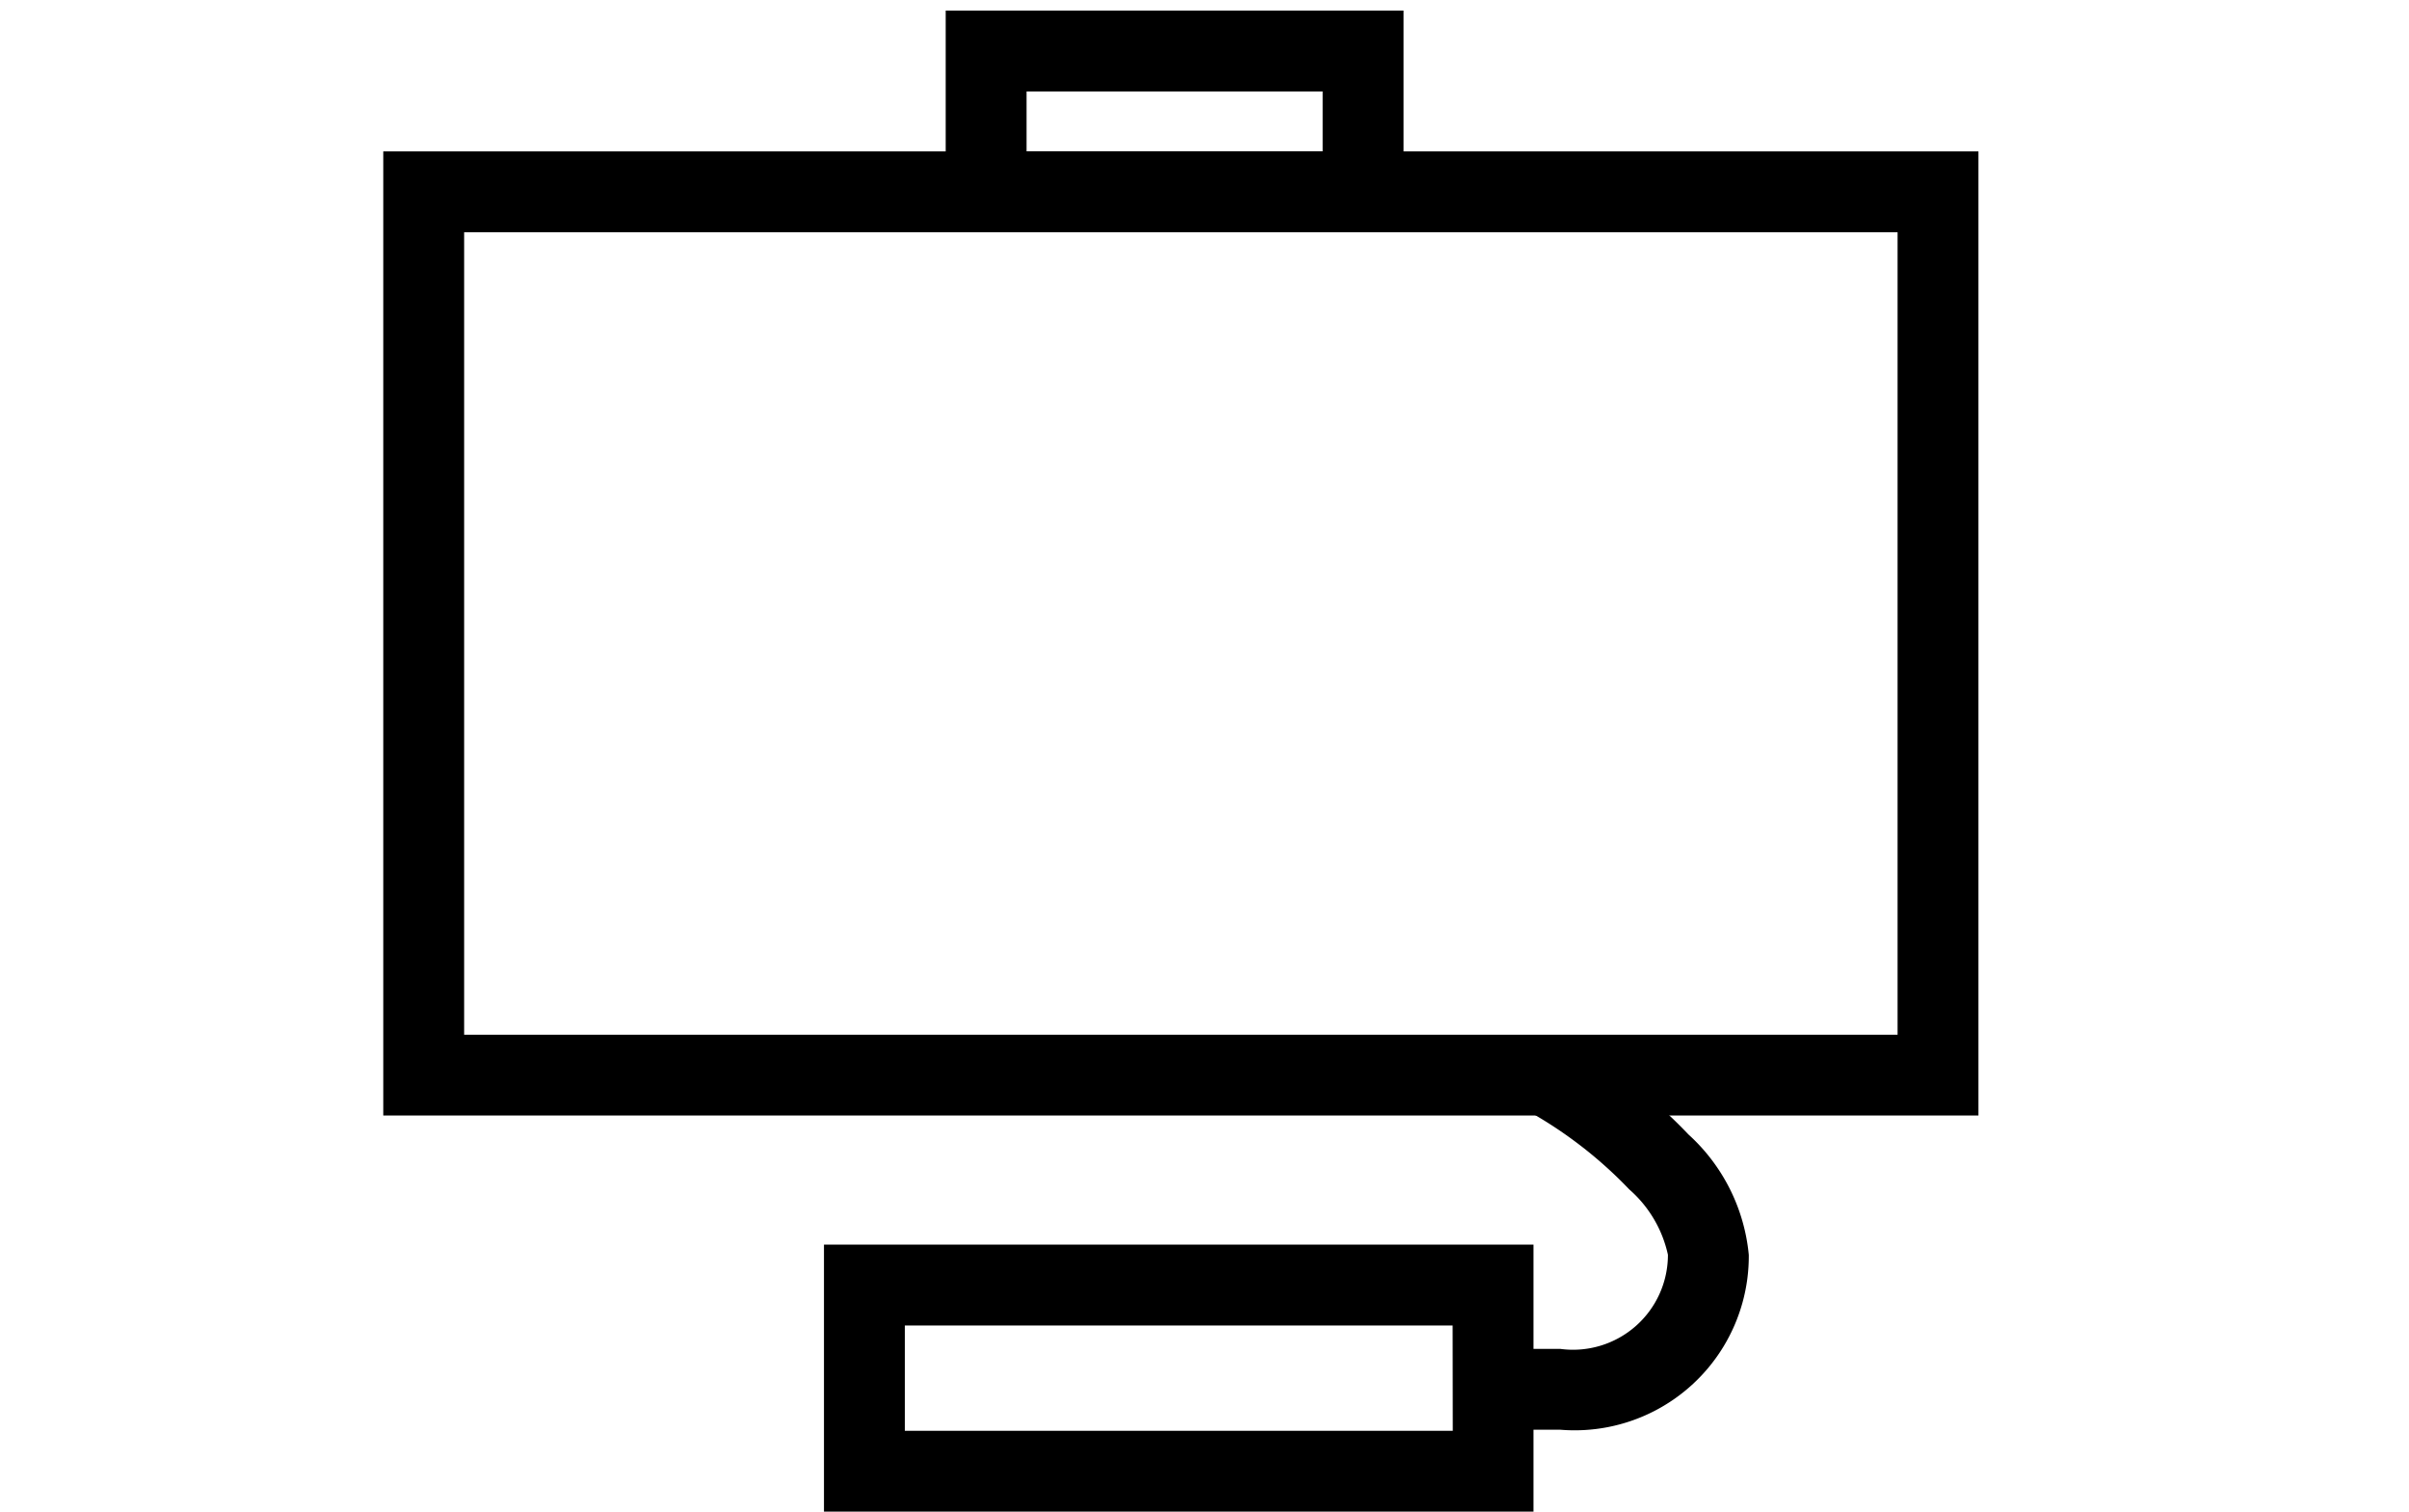
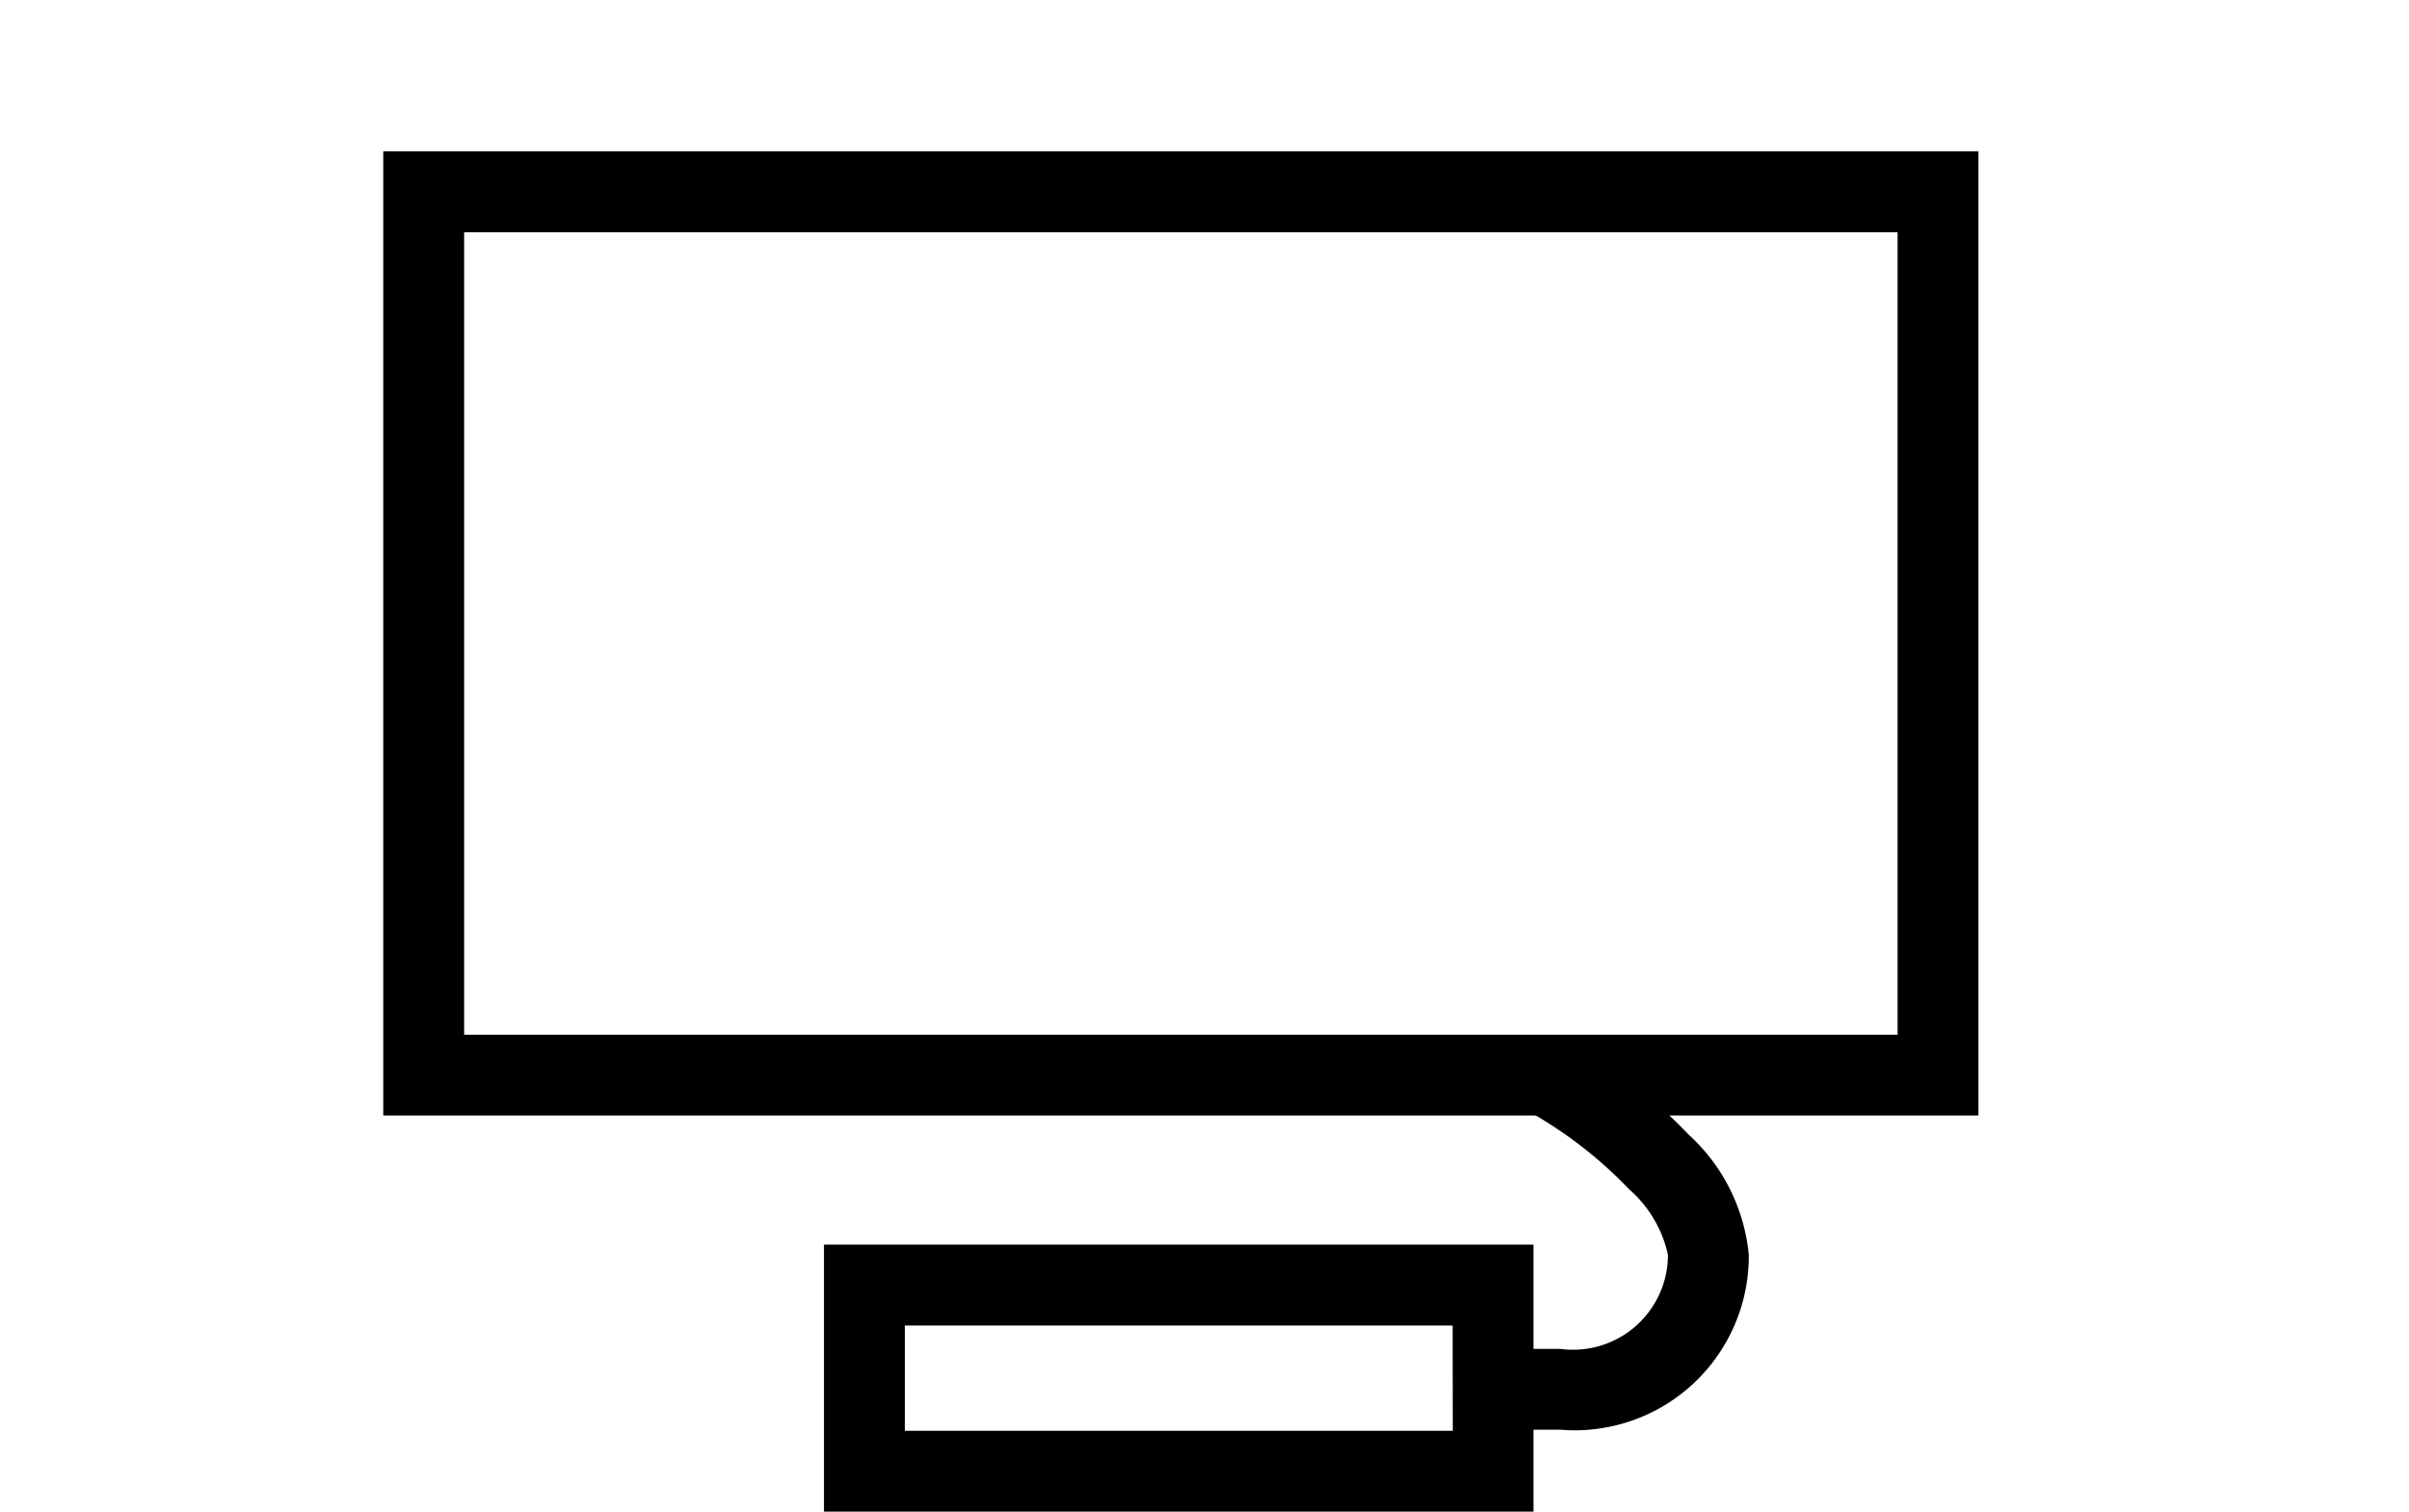
<svg xmlns="http://www.w3.org/2000/svg" width="51" height="32" viewBox="0 0 51 32">
  <g id="lenovo-desktop-icon" transform="translate(-302 -1861)">
    <rect id="Rectangle_64" data-name="Rectangle 64" width="51" height="32" transform="translate(302 1861)" fill="silver" opacity="0" />
    <g id="Group_27" data-name="Group 27" transform="translate(106.839 392.241)">
-       <path id="Rectangle_25" data-name="Rectangle 25" d="M-2-2H31.771V18.409H-2ZM30.059-.288H-.288V16.7H30.059Z" transform="translate(205.275 1473.964)" />
-       <path id="Rectangle_26" data-name="Rectangle 26" d="M-2-2H7.693V2.692H-2ZM5.981-.288H-.288V.981H5.981Z" transform="translate(217.182 1470.983)" />
+       <path id="Rectangle_25" data-name="Rectangle 25" d="M-2-2H31.771V18.409H-2ZM30.059-.288H-.288V16.7H30.059" transform="translate(205.275 1473.964)" />
      <path id="Rectangle_27" data-name="Rectangle 27" d="M-2-2H13.021V3.653H-2ZM11.309-.288H-.288v2.23h11.6Z" transform="translate(214.605 1497.106)" />
      <path id="Path_6" data-name="Path 6" d="M87.839,93.95H87.05V92.239h.789a2.009,2.009,0,0,0,2.276-1.993,2.561,2.561,0,0,0-.818-1.383,9.093,9.093,0,0,0-2.086-1.627l.845-1.488A10.876,10.876,0,0,1,90.55,87.7a3.943,3.943,0,0,1,1.277,2.549A3.687,3.687,0,0,1,87.839,93.95Z" transform="translate(140.357 1405.075)" />
    </g>
  </g>
</svg>